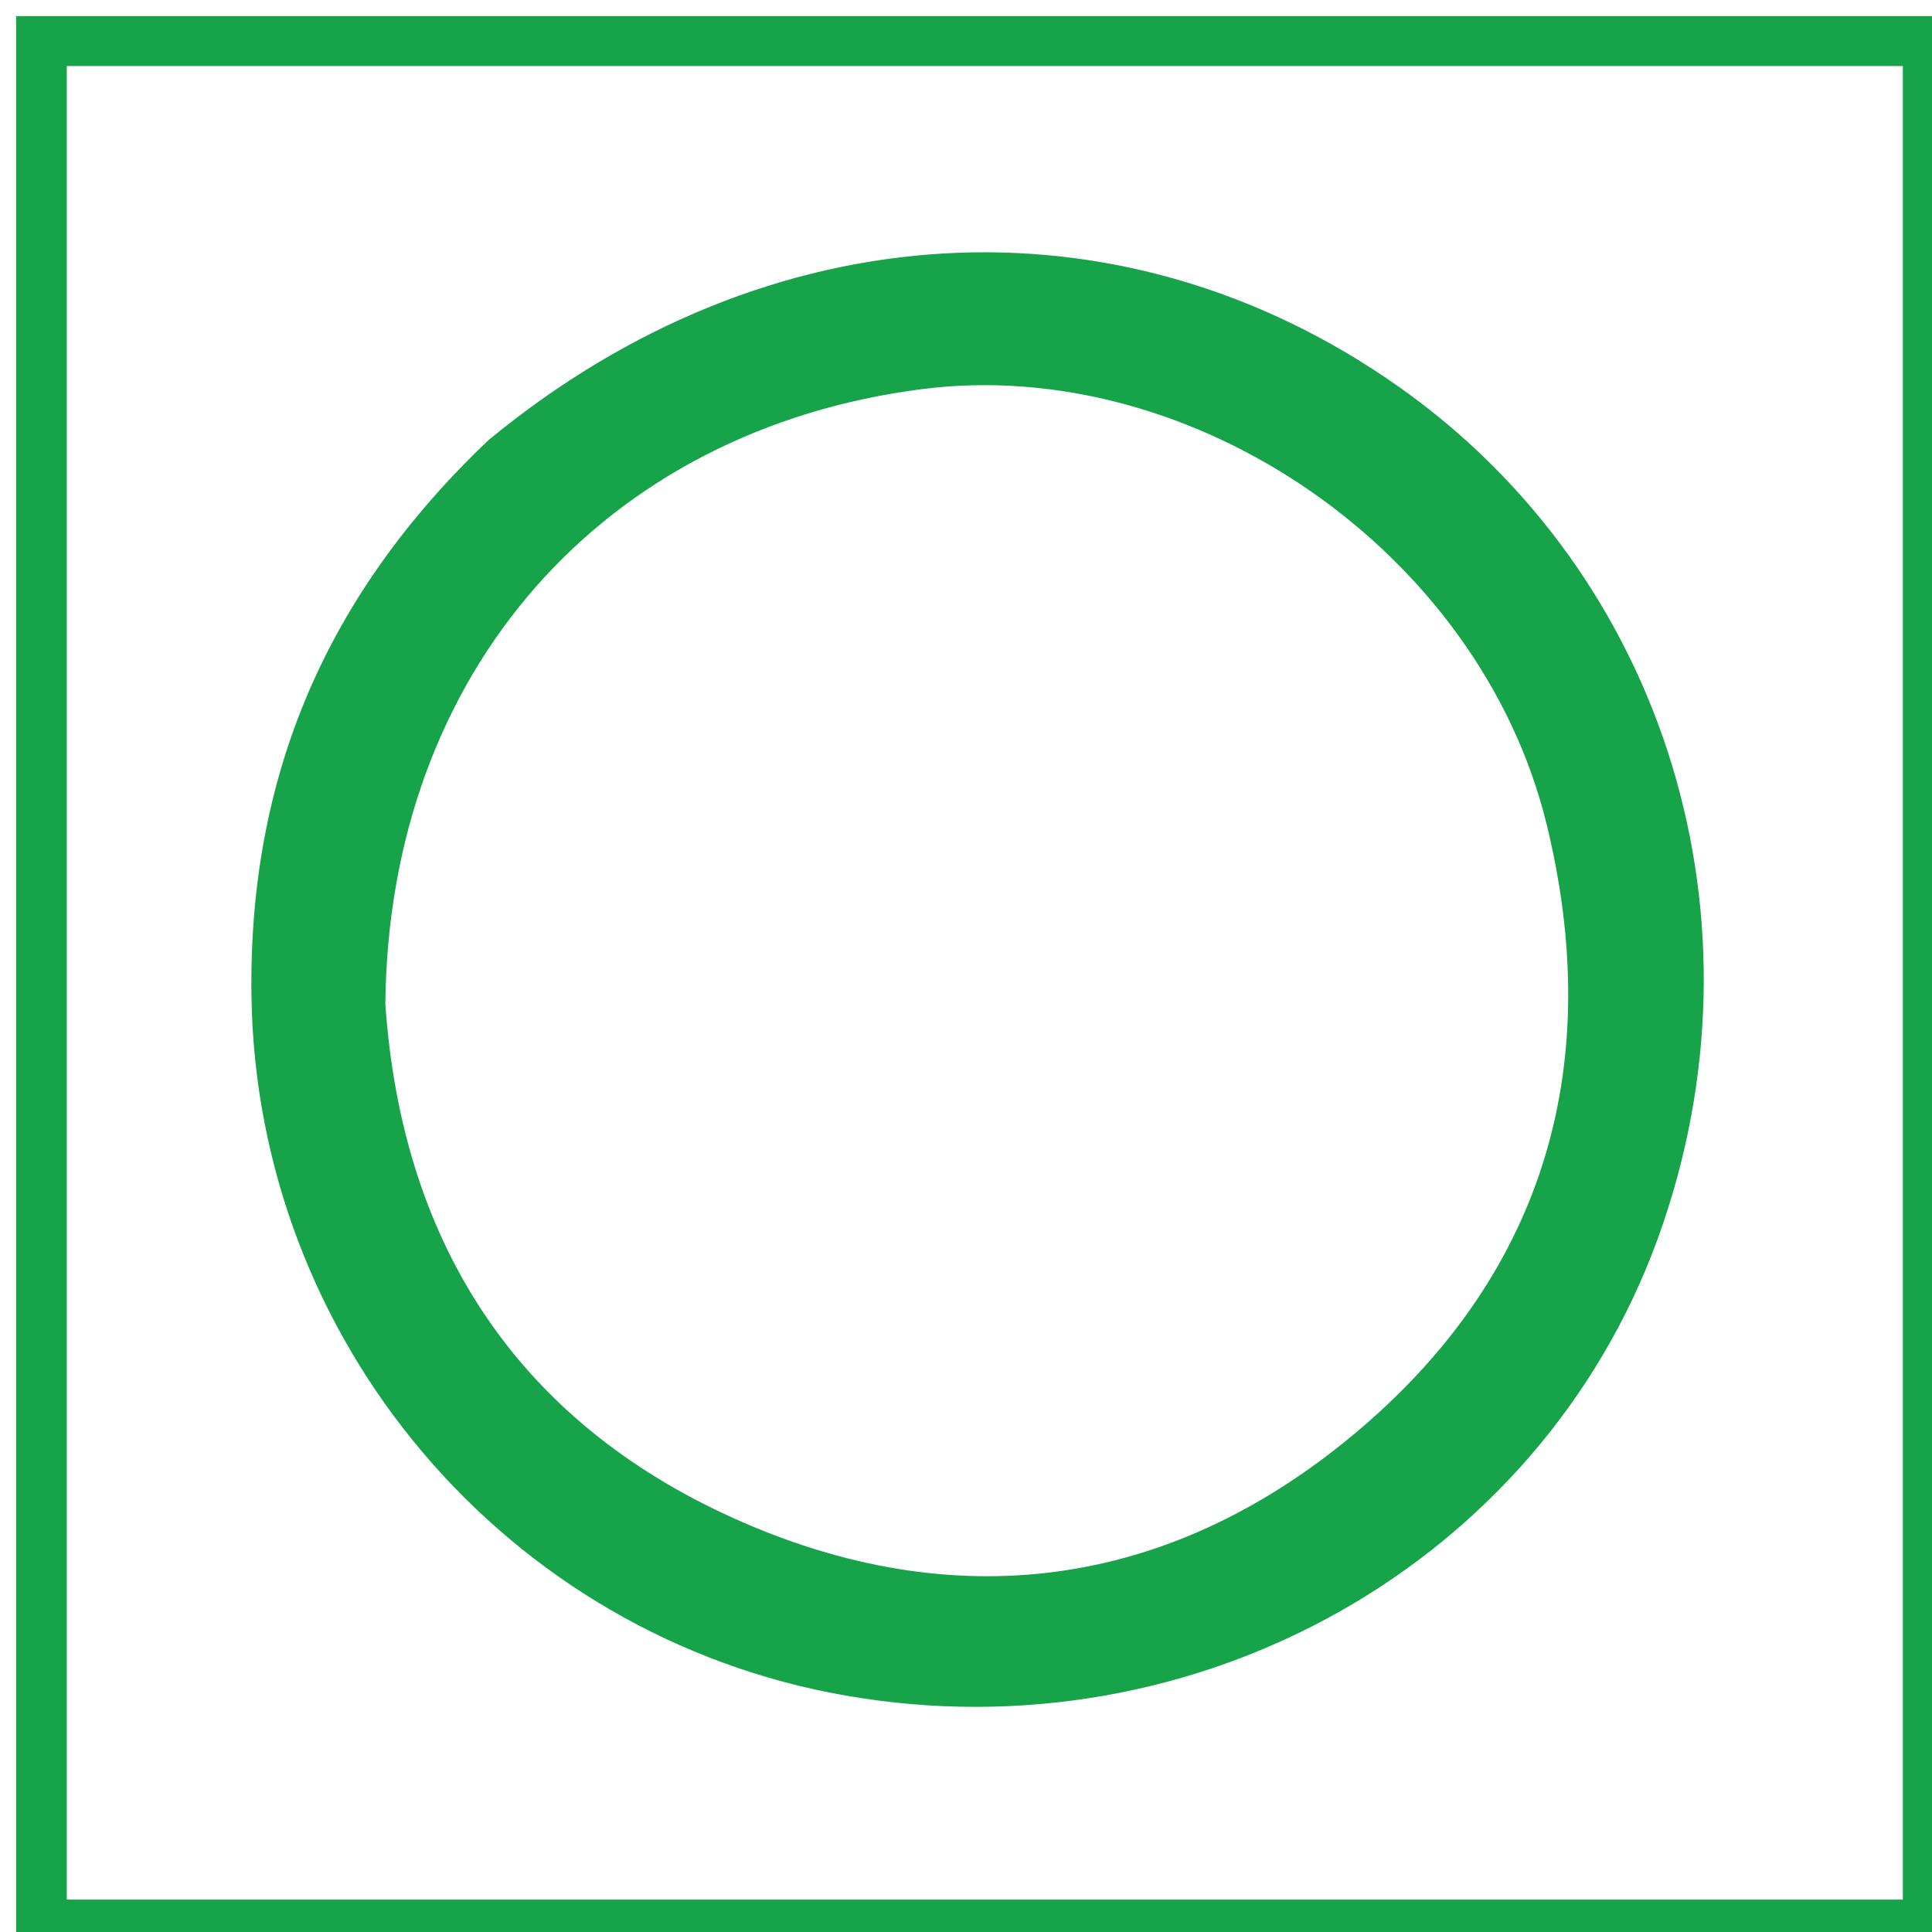
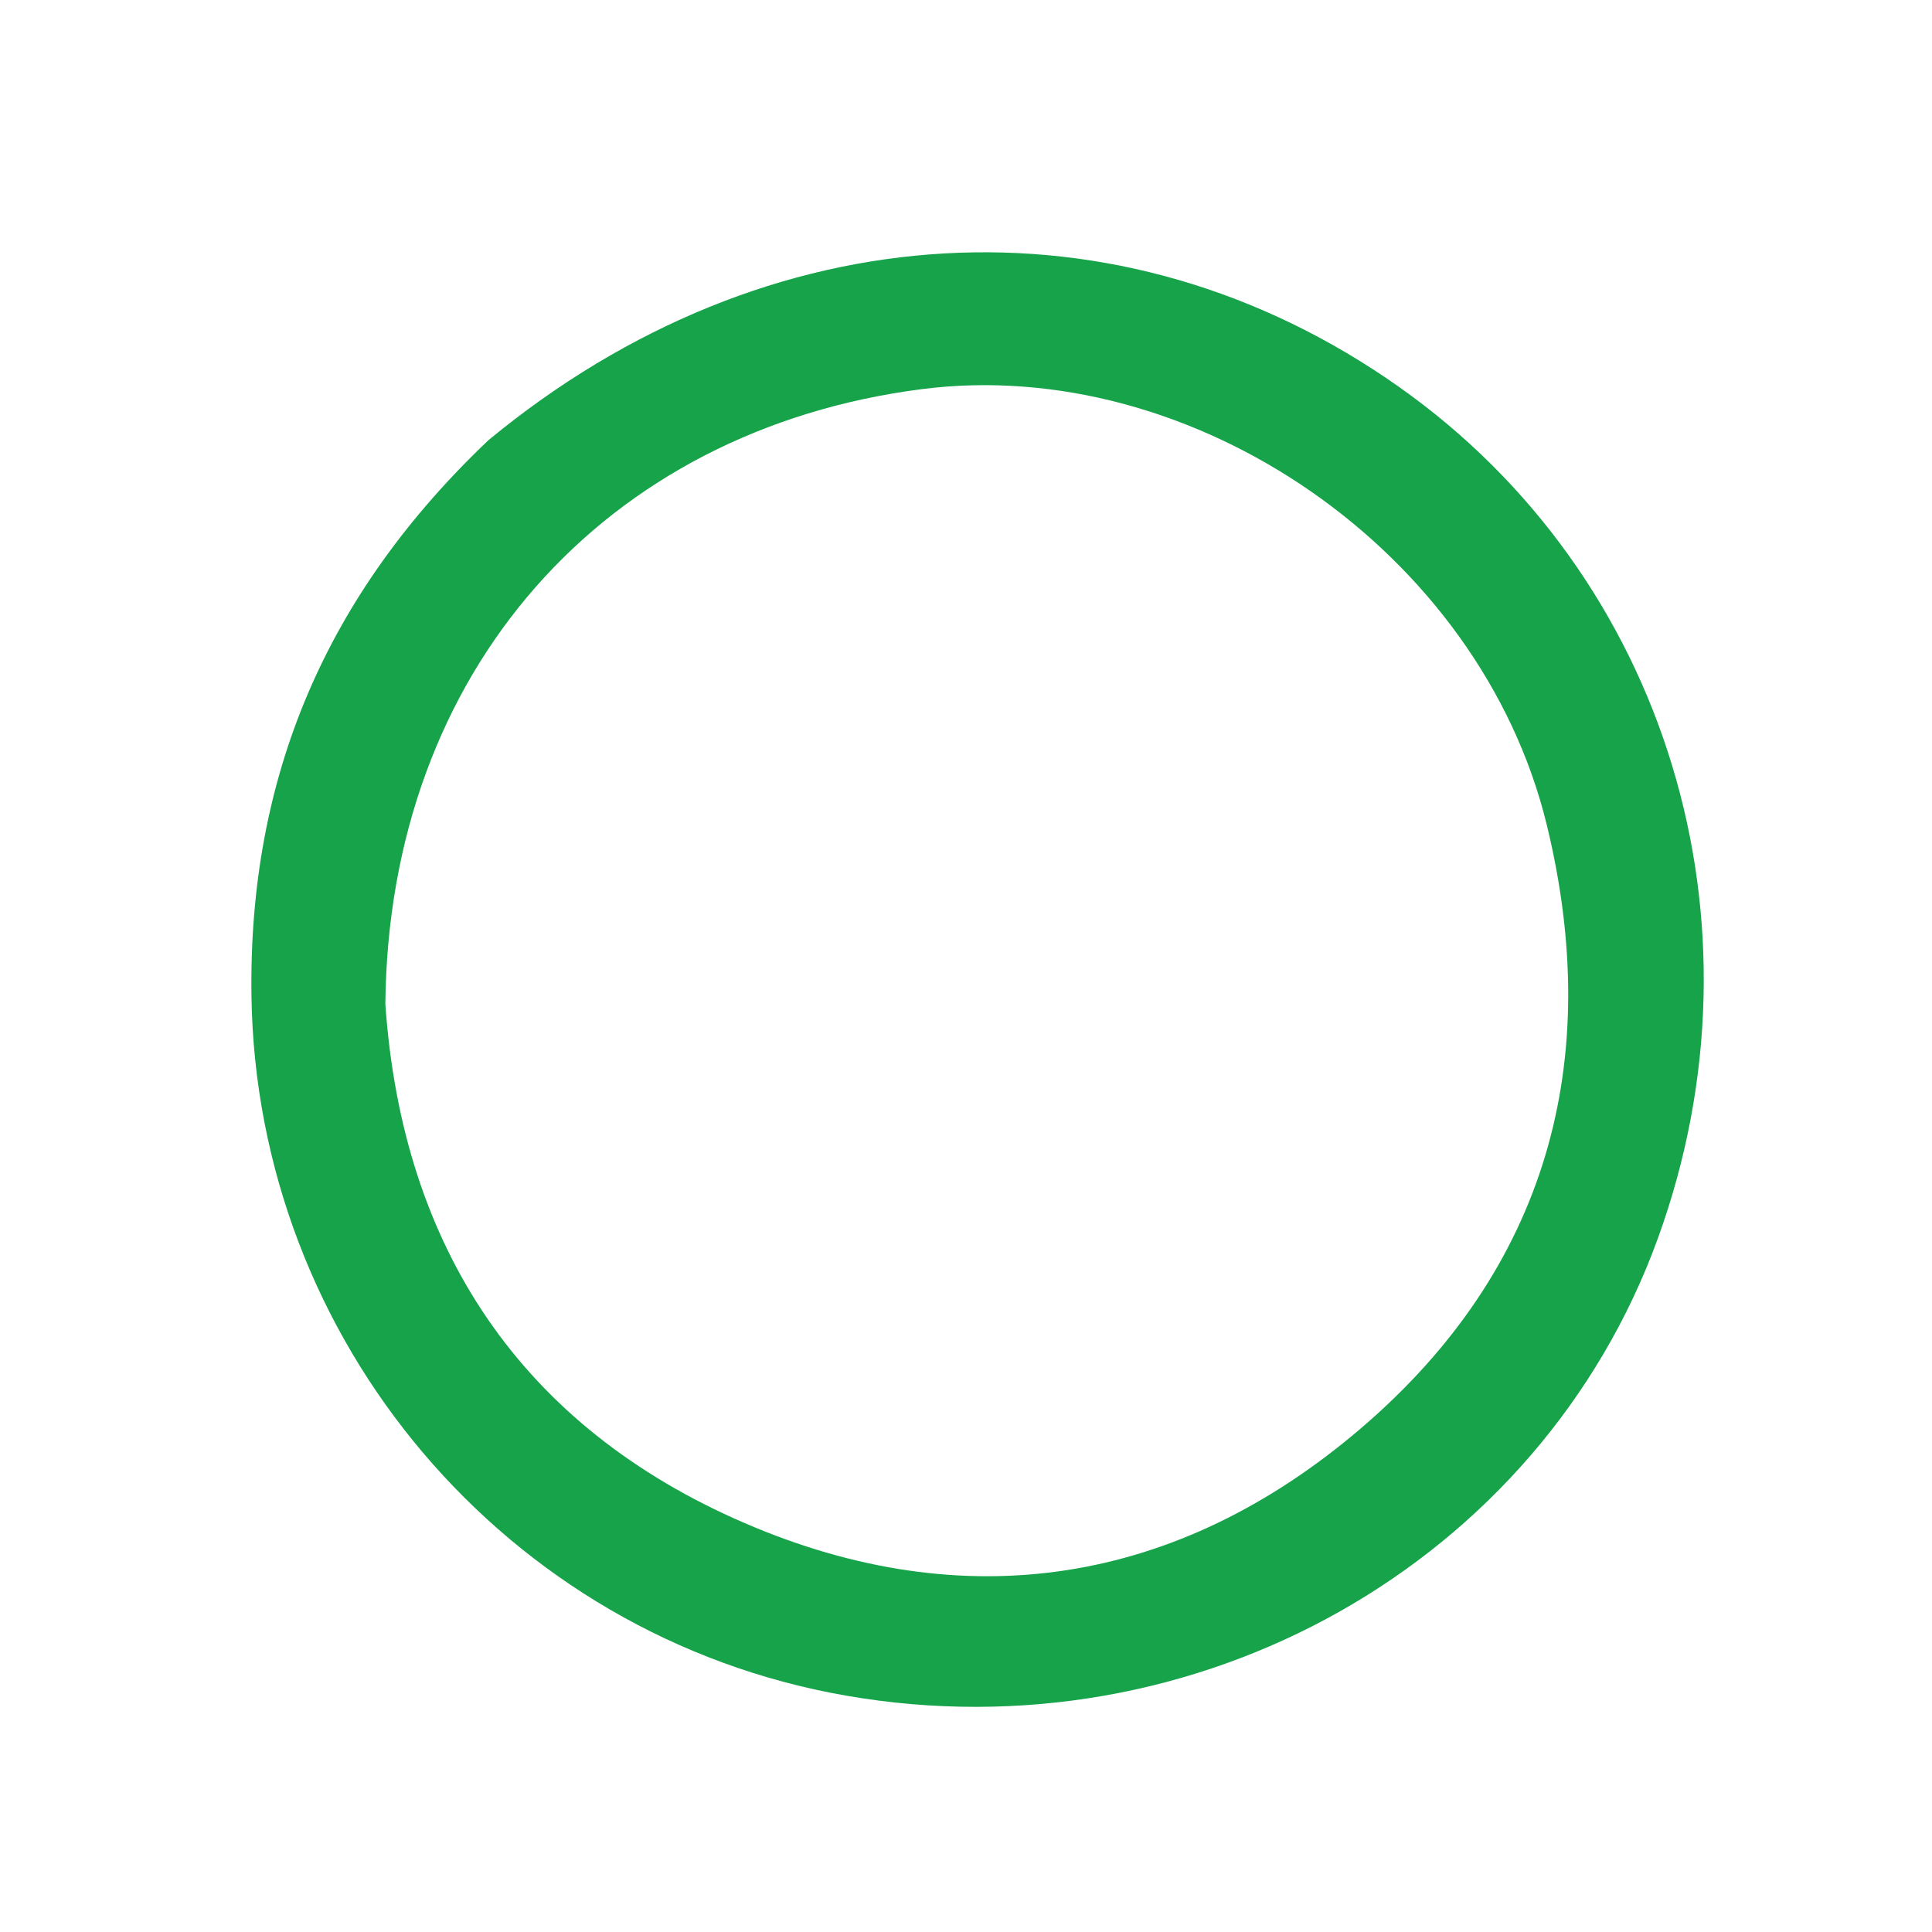
<svg xmlns="http://www.w3.org/2000/svg" version="1.1" id="Layer_1" x="0px" y="0px" width="100%" viewBox="0 0 120 120" enable-background="new 0 0 120 120" xml:space="preserve">
-   <path fill="#16a34a" opacity="1" stroke="none" d=" M1,46   C1,30.667 1,15.833 1,1   C41,1 81,1 121,1   C121,41 121,81 121,121   C81,121 41,121 1,121   C1,96.167 1,71.333 1,46  M118.188,36.5   C118.188,25.726 118.188,14.953 118.188,4.102   C79.83,4.102 41.97,4.102 4.147,4.102   C4.147,42.26 4.147,80.128 4.147,117.988   C42.227,117.988 79.971,117.988 118.188,117.988   C118.188,91.028 118.188,64.264 118.188,36.5  z" />
  <path fill="#16a34a" opacity="1" stroke="none" d=" M30.349,27.331   C47.692,13.018 69.629,11.833 86.911,24.043   C103.555,35.801 110.089,57.295 102.979,76.902   C95.653,97.104 74.327,109.118 52.537,105.317   C31.392,101.629 15.923,83.232 15.619,61.862   C15.424,48.213 20.272,36.896 30.349,27.331  M23.935,62.36   C24.98,77.539 32.411,88.632 46.262,94.606   C59.938,100.504 73.133,98.455 84.519,88.724   C96.127,78.804 99.633,65.883 96.077,51.25   C91.943,34.244 74.077,22.007 57.246,24.171   C37.522,26.706 24.132,41.691 23.935,62.36  z" />
</svg>